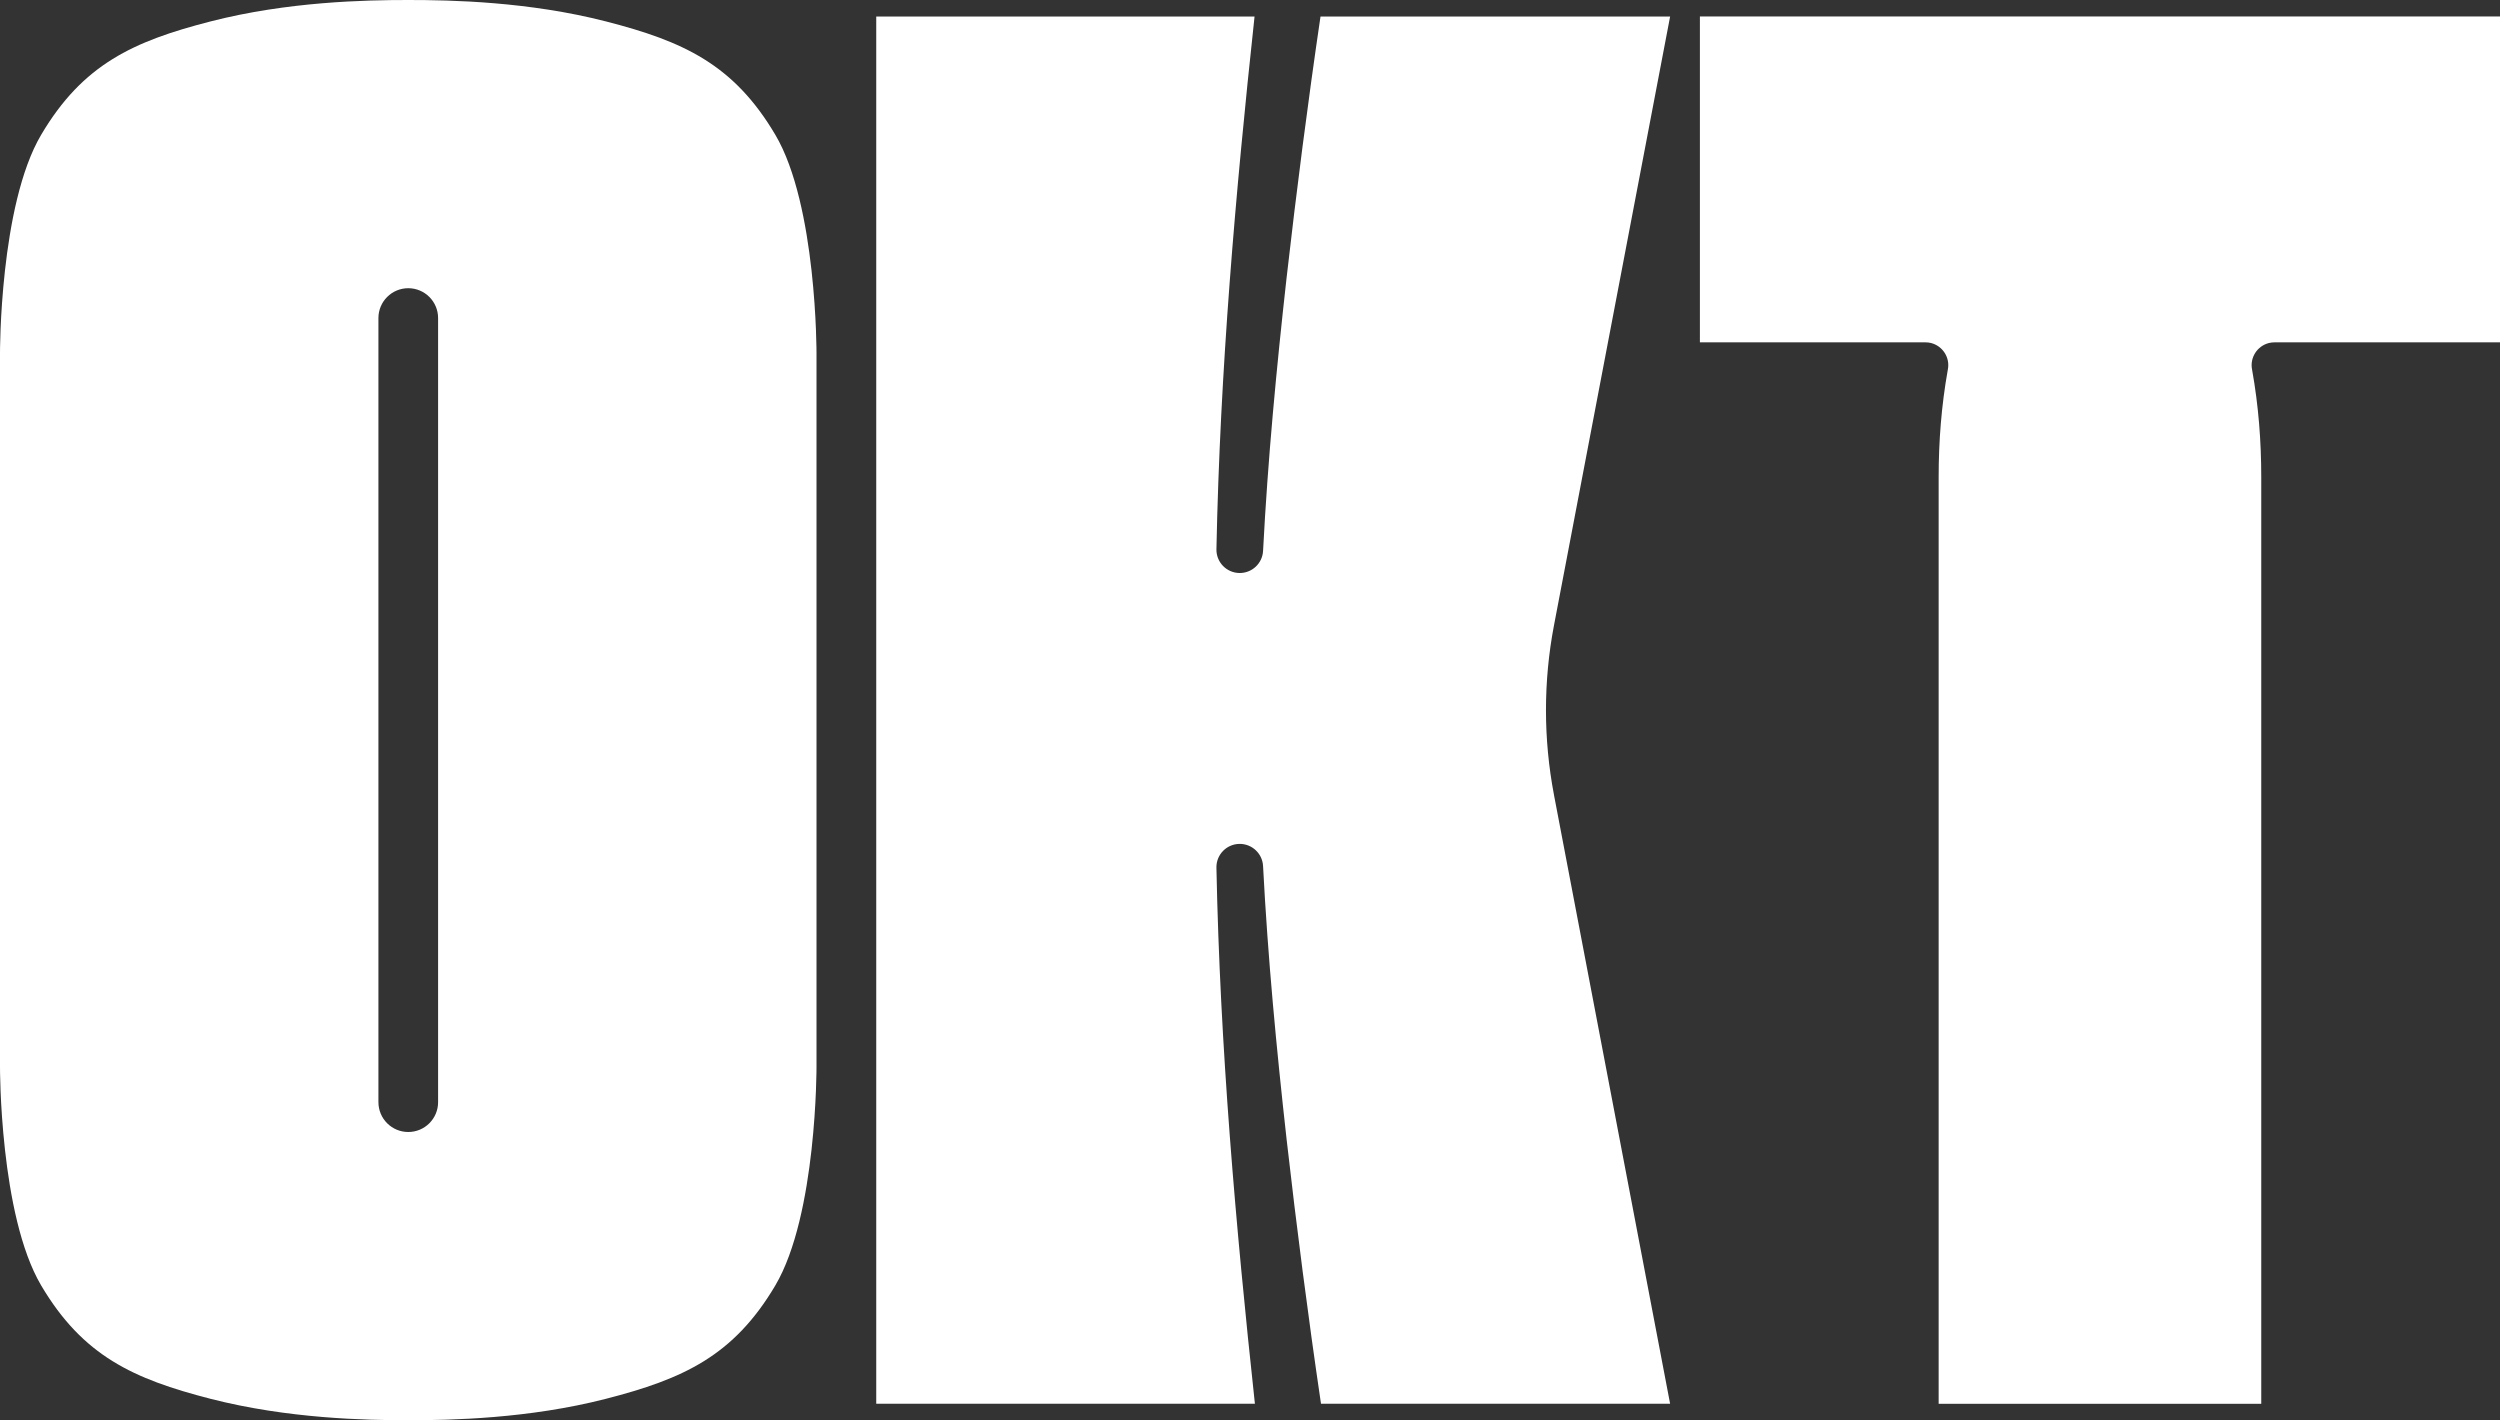
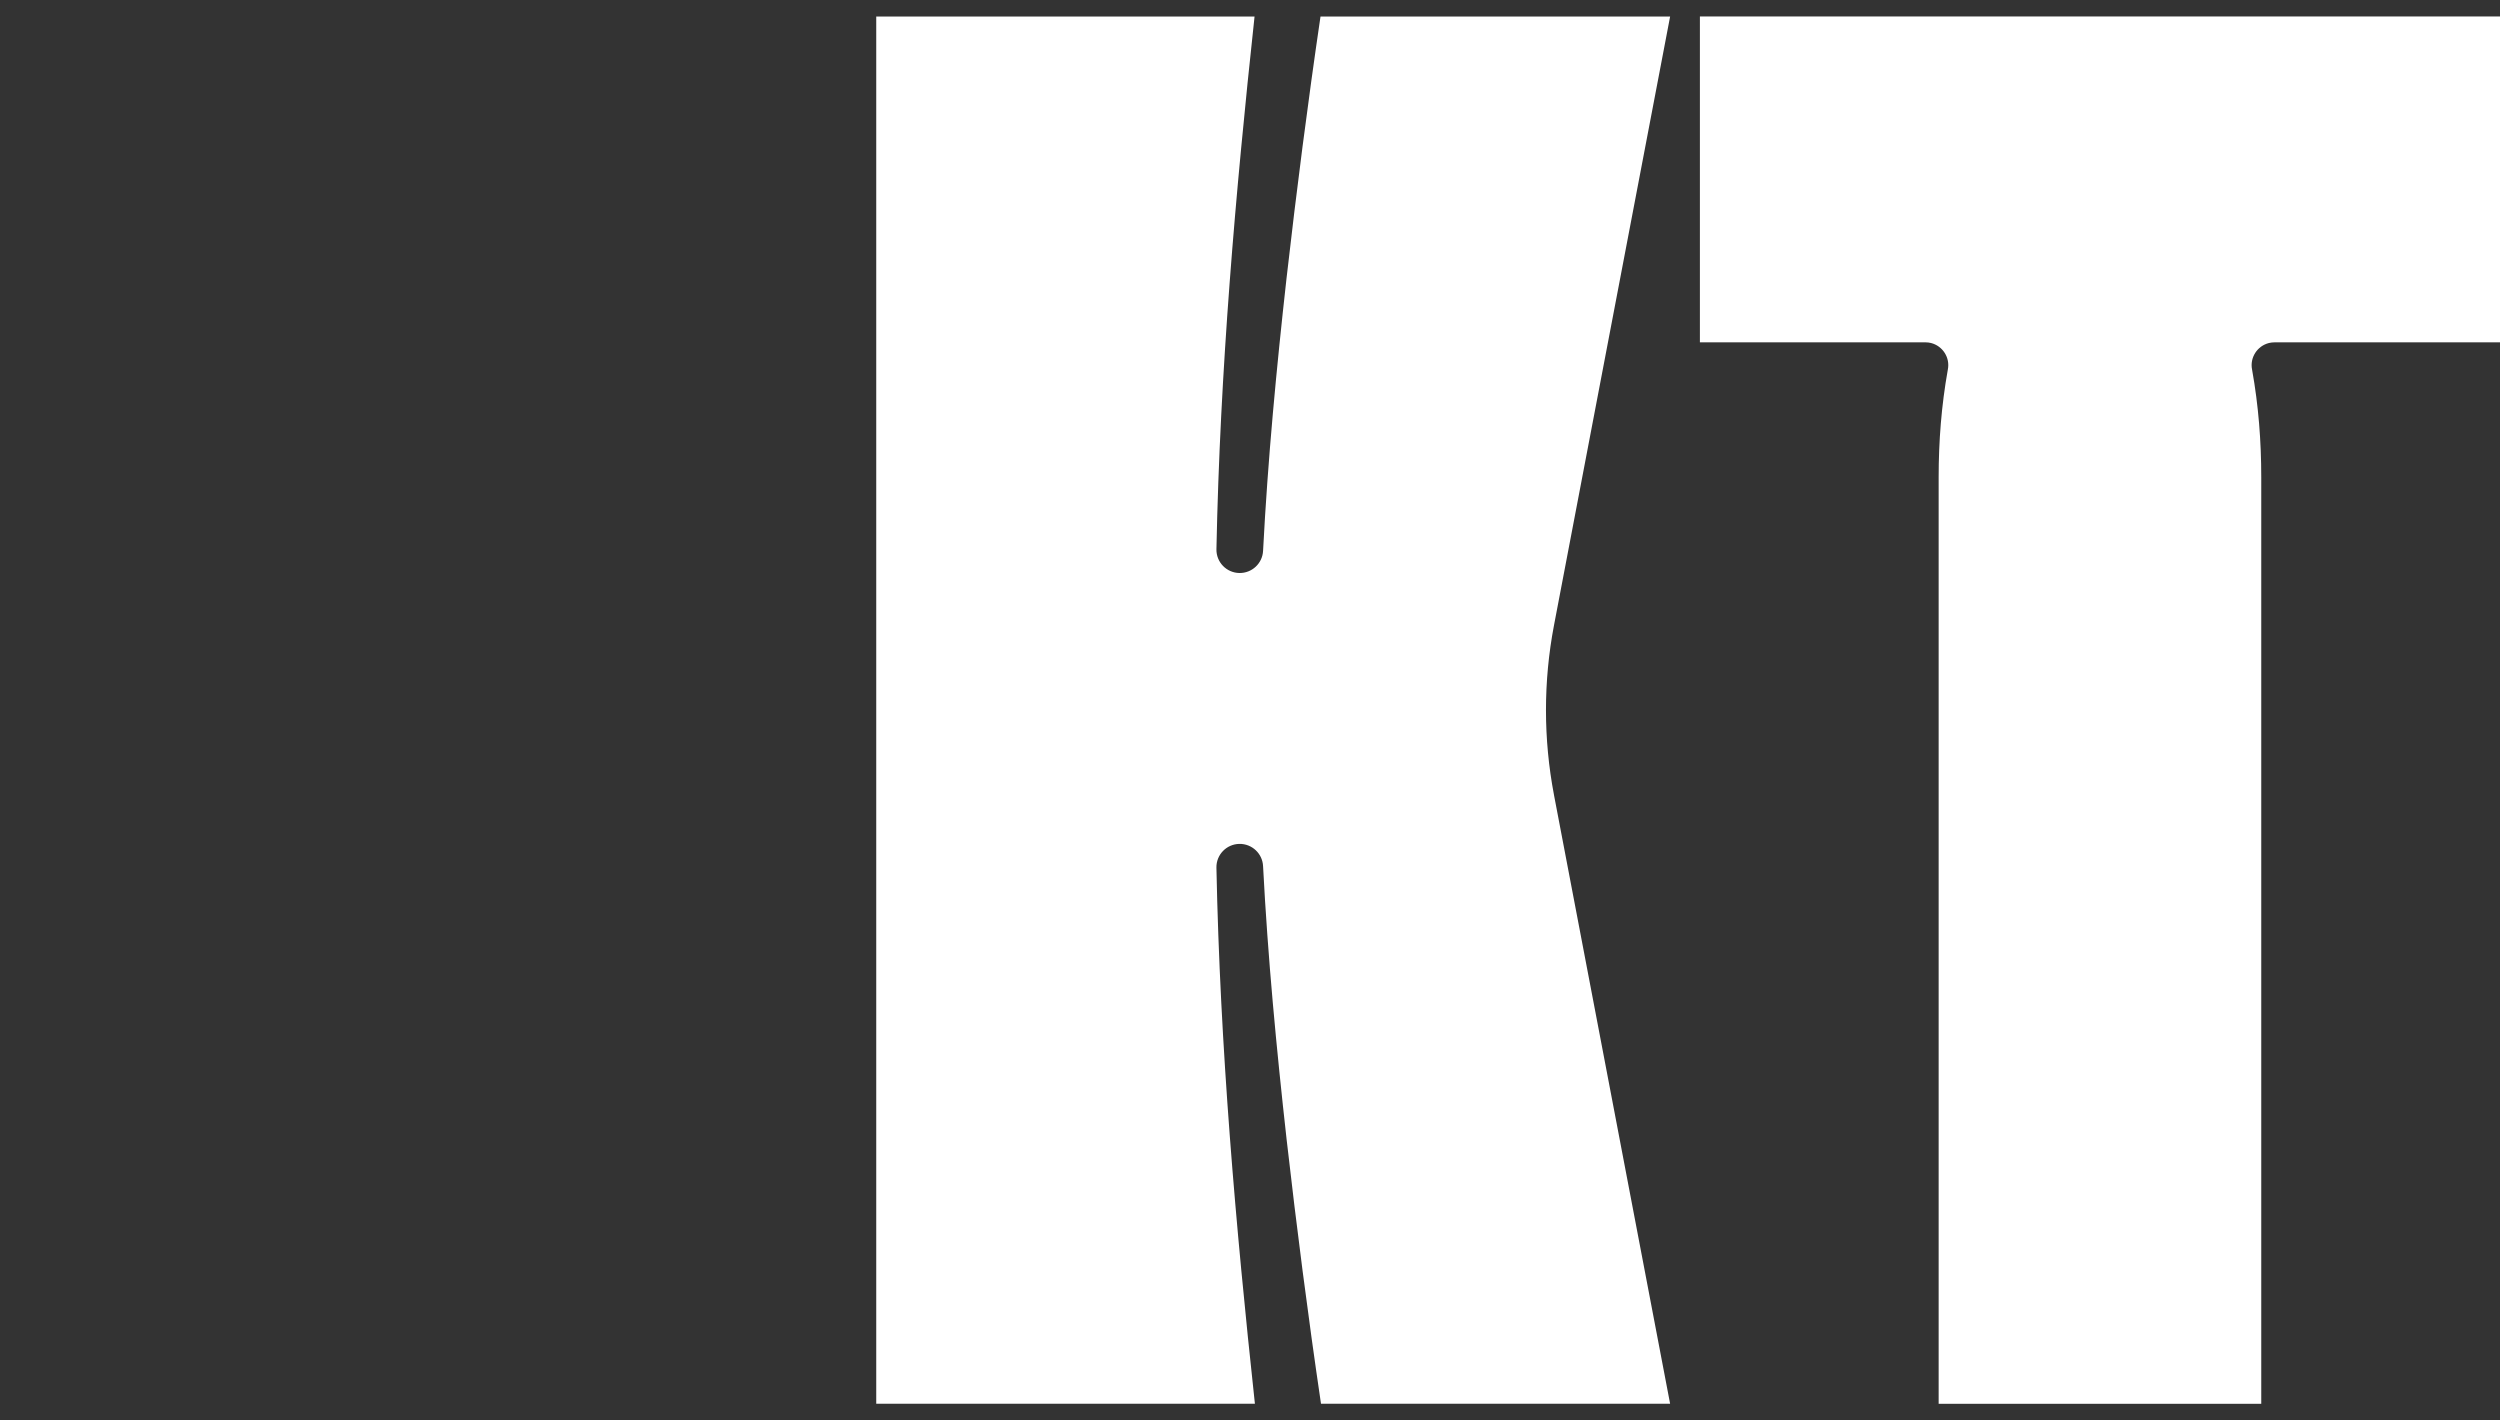
<svg xmlns="http://www.w3.org/2000/svg" id="Layer_2" viewBox="0 0 272.566 154.843">
  <rect x="0" y="0" width="272.566" height="154.843" fill="#333333" stroke="none" />
  <g id="Components">
    <g id="cb6d3660-c229-4e0e-8f58-4686ac2bc427_x40_5">
      <path d="M169.421,86.651l12.664,66.391h-38.062c-1.414-9.572-2.658-19.23-3.753-28.853-1.103-9.894-2.048-19.822-2.562-29.757-.062-1.366-1.206-2.449-2.586-2.425-1.404.024-2.524,1.181-2.5,2.586.394,19.558,2.096,39.01,4.195,58.449h-41.284V1.801h41.247c-2.086,19.319-3.767,38.651-4.157,58.086-.024,1.404,1.096,2.562,2.5,2.586,1.38.024,2.524-1.058,2.586-2.425.514-9.935,1.459-19.863,2.562-29.757,1.082-9.5,2.308-19.038,3.699-28.49h38.117l-12.664,66.391c-1.161,6.096-1.161,12.36,0,18.459Z" style="fill:#fff;" />
-       <path d="M89.021,38.551s.055-16.175-4.493-23.86c-4.545-7.688-10.044-10.192-18.466-12.356C57.644.171,49.168,0,44.51,0c-4.661,0-13.134.171-21.555,2.336C14.538,4.5,9.038,7.003,4.49,14.692-.055,22.377,0,38.551,0,38.551v77.74s-.055,16.171,4.49,23.86c4.548,7.685,10.048,10.192,18.466,12.356,8.421,2.164,16.894,2.336,21.555,2.336,4.657,0,13.134-.171,21.551-2.336,8.421-2.164,13.921-4.671,18.466-12.356,4.548-7.688,4.493-23.86,4.493-23.86V38.551ZM47.764,120.165c0,1.798-1.456,3.253-3.253,3.253s-3.253-1.456-3.253-3.253V34.675c0-1.794,1.456-3.253,3.253-3.253s3.253,1.459,3.253,3.253v85.49Z" style="fill:#fff;" />
      <path d="M238.753,1.796h-53.419v35.529h24.608c.198,0,.385.023.583.07,1.294.326,2.098,1.609,1.842,2.891,0,.023-.012.047-.012.07-.688,3.847-.991,7.752-.991,11.668v101.028h35.173V52.025c0-3.917-.303-7.822-.991-11.668,0-.023-.012-.047-.012-.07-.256-1.282.548-2.564,1.842-2.891.198-.047.385-.07.583-.07h24.607V1.796h-33.813Z" style="fill:#fff;" />
    </g>
  </g>
</svg>